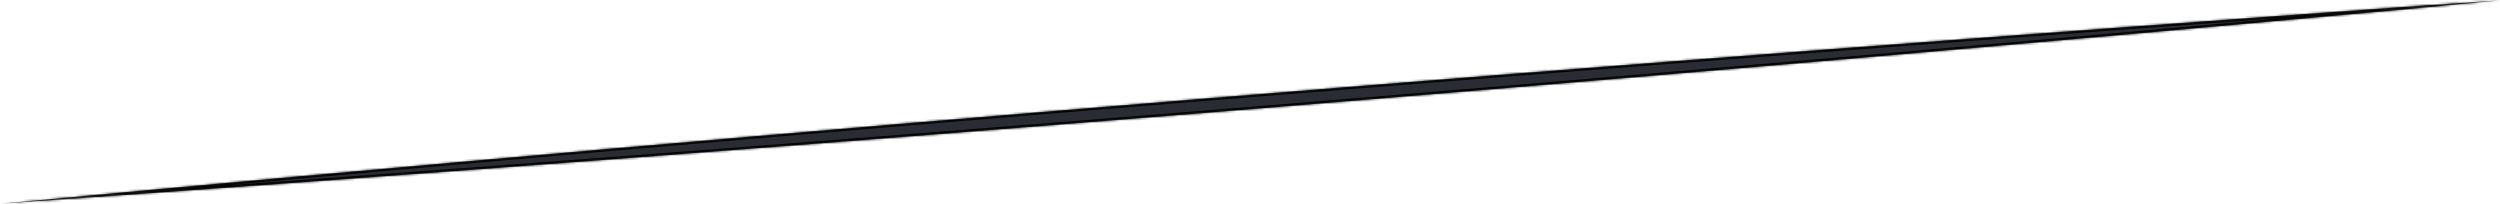
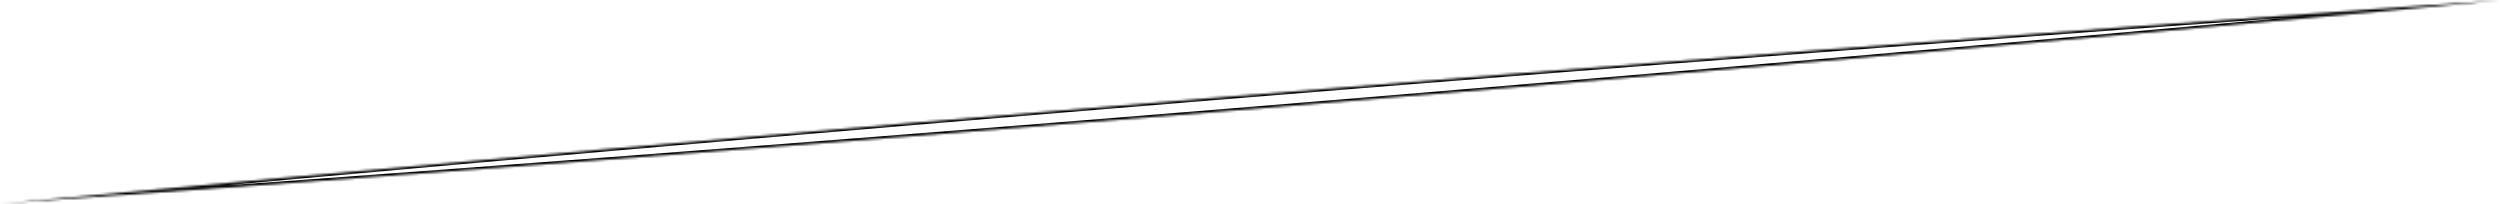
<svg xmlns="http://www.w3.org/2000/svg" width="1066" height="87" viewBox="0 0 1066 87" fill="none">
  <mask id="path-1-inside-1_1_376" fill="white">
    <path d="M0.504 86.828C341.784 55.028 690.784 26.698 1032.62 2.408L1065.95 0.148L1032.69 3.308C691.434 34.588 342.414 63.058 0.504 86.828Z" />
  </mask>
-   <path d="M0.504 86.828C341.784 55.028 690.784 26.698 1032.62 2.408L1065.95 0.148L1032.69 3.308C691.434 34.588 342.414 63.058 0.504 86.828Z" fill="#292D33" />
  <path d="M0.504 86.828L0.411 85.833L0.573 87.826L0.504 86.828ZM1032.62 2.408L1032.56 1.411L1032.55 1.411L1032.62 2.408ZM1065.95 0.148L1066.05 1.144L1065.89 -0.849L1065.95 0.148ZM1032.69 3.308L1032.79 4.304L1032.79 4.304L1032.69 3.308ZM0.597 87.824C341.869 56.025 690.861 27.695 1032.69 3.406L1032.55 1.411C690.706 25.701 341.699 54.032 0.411 85.833L0.597 87.824ZM1032.69 3.406L1066.02 1.146L1065.89 -0.849L1032.56 1.411L1032.69 3.406ZM1065.86 -0.847L1032.6 2.313L1032.79 4.304L1066.05 1.144L1065.86 -0.847ZM1032.6 2.313C691.349 33.592 342.337 62.061 0.435 85.831L0.573 87.826C342.491 64.055 691.518 35.585 1032.79 4.304L1032.6 2.313Z" fill="black" mask="url(#path-1-inside-1_1_376)" />
</svg>